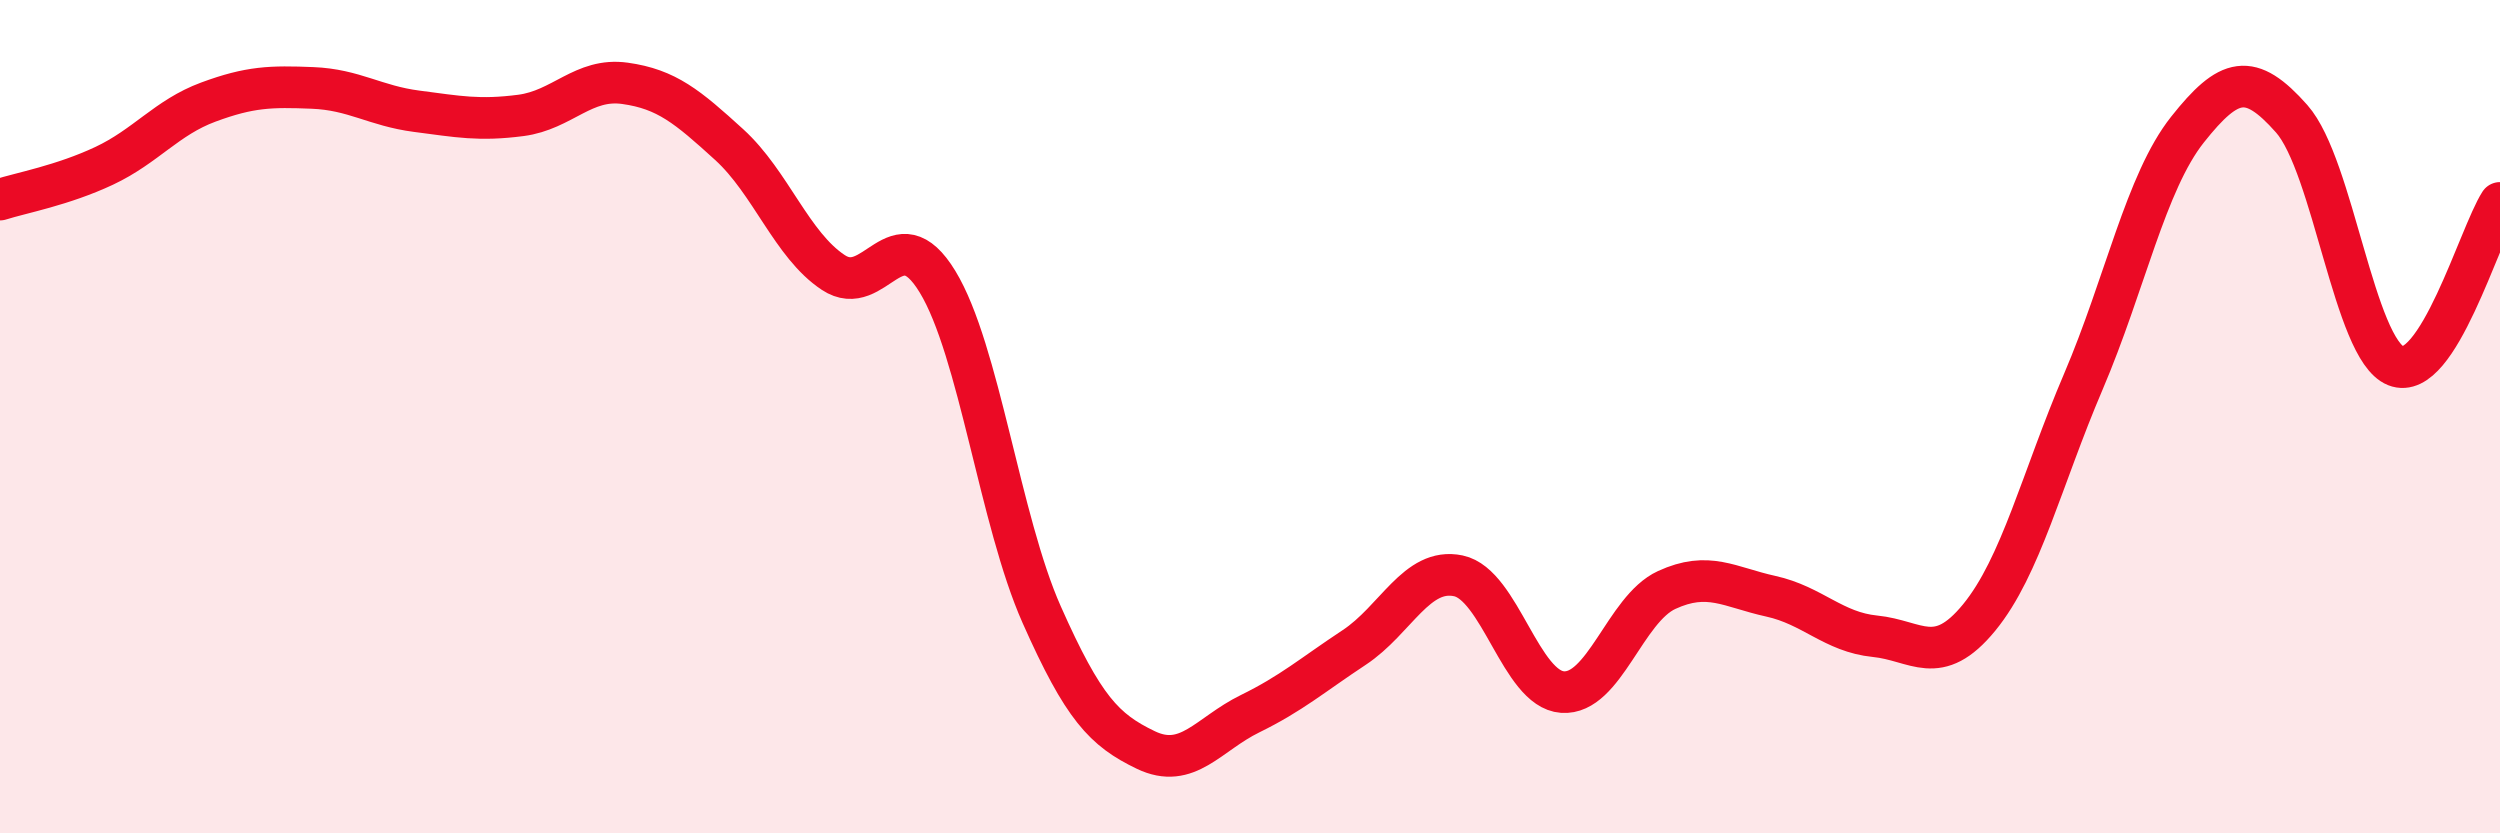
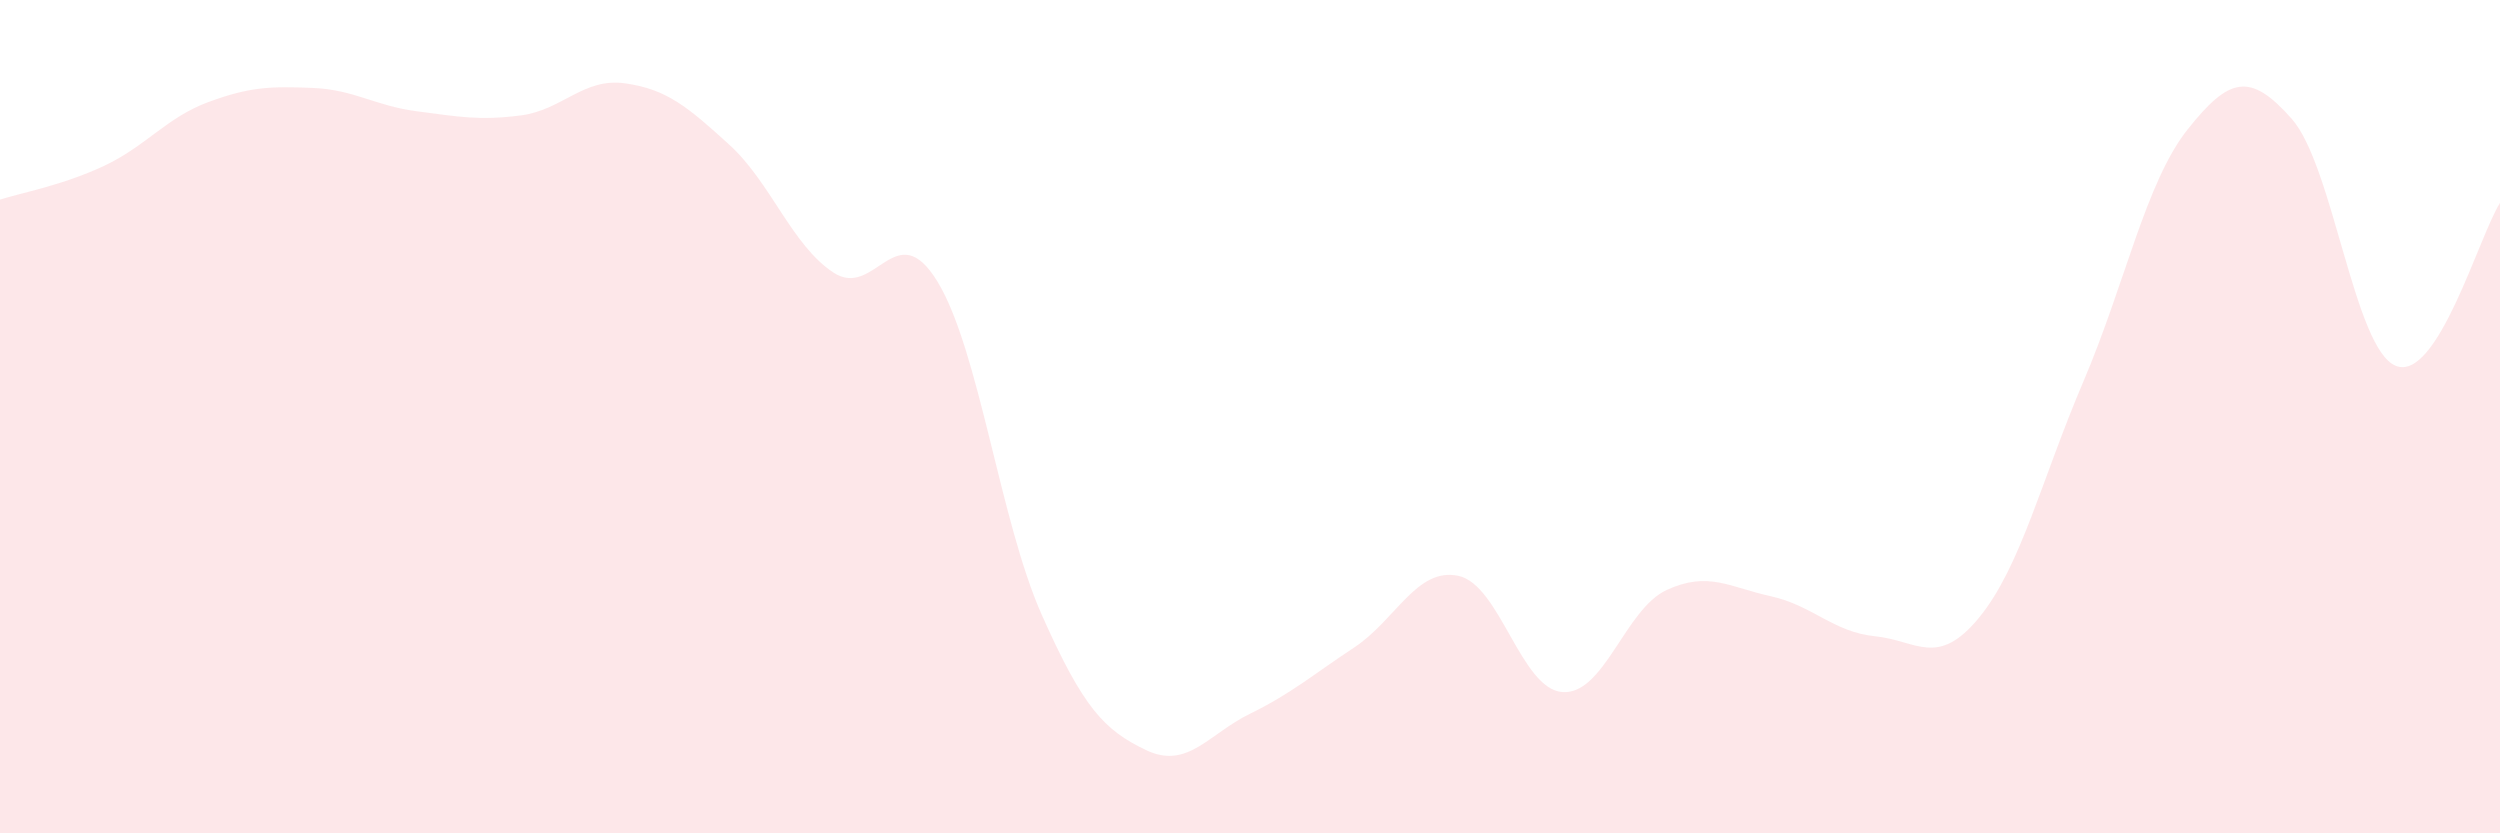
<svg xmlns="http://www.w3.org/2000/svg" width="60" height="20" viewBox="0 0 60 20">
  <path d="M 0,4.79 C 0.5,4.63 1.5,4.45 2.5,3.98 C 3.5,3.51 4,2.82 5,2.45 C 6,2.08 6.5,2.07 7.5,2.11 C 8.5,2.15 9,2.54 10,2.67 C 11,2.8 11.5,2.9 12.5,2.77 C 13.5,2.64 14,1.86 15,2 C 16,2.14 16.5,2.56 17.5,3.47 C 18.5,4.38 19,5.88 20,6.54 C 21,7.2 21.5,5.12 22.5,6.76 C 23.5,8.4 24,12.5 25,14.75 C 26,17 26.5,17.52 27.5,18 C 28.5,18.48 29,17.62 30,17.13 C 31,16.64 31.5,16.2 32.5,15.54 C 33.5,14.88 34,13.61 35,13.82 C 36,14.03 36.5,16.54 37.5,16.61 C 38.5,16.68 39,14.62 40,14.16 C 41,13.7 41.5,14.09 42.5,14.31 C 43.5,14.53 44,15.17 45,15.27 C 46,15.37 46.5,16.04 47.5,14.82 C 48.5,13.6 49,11.5 50,9.16 C 51,6.82 51.5,4.37 52.5,3.11 C 53.5,1.85 54,1.72 55,2.85 C 56,3.98 56.5,8.38 57.5,8.78 C 58.5,9.18 59.5,5.65 60,4.87L60 20L0 20Z" fill="#EB0A25" opacity="0.1" stroke-linecap="round" stroke-linejoin="round" />
-   <path d="M 0,4.79 C 0.5,4.63 1.5,4.45 2.5,3.98 C 3.5,3.51 4,2.82 5,2.45 C 6,2.08 6.5,2.07 7.5,2.11 C 8.5,2.15 9,2.54 10,2.67 C 11,2.8 11.5,2.9 12.5,2.77 C 13.5,2.64 14,1.86 15,2 C 16,2.14 16.5,2.56 17.5,3.47 C 18.5,4.38 19,5.88 20,6.54 C 21,7.2 21.5,5.12 22.5,6.76 C 23.5,8.4 24,12.5 25,14.75 C 26,17 26.5,17.52 27.5,18 C 28.5,18.48 29,17.62 30,17.13 C 31,16.64 31.5,16.2 32.5,15.54 C 33.5,14.88 34,13.61 35,13.82 C 36,14.03 36.5,16.54 37.5,16.61 C 38.5,16.68 39,14.62 40,14.16 C 41,13.7 41.5,14.09 42.5,14.31 C 43.5,14.53 44,15.17 45,15.27 C 46,15.37 46.5,16.04 47.5,14.82 C 48.5,13.6 49,11.5 50,9.16 C 51,6.82 51.5,4.37 52.5,3.11 C 53.5,1.85 54,1.72 55,2.85 C 56,3.98 56.5,8.38 57.5,8.78 C 58.5,9.18 59.5,5.65 60,4.87" stroke="#EB0A25" stroke-width="1" fill="none" stroke-linecap="round" stroke-linejoin="round" />
</svg>